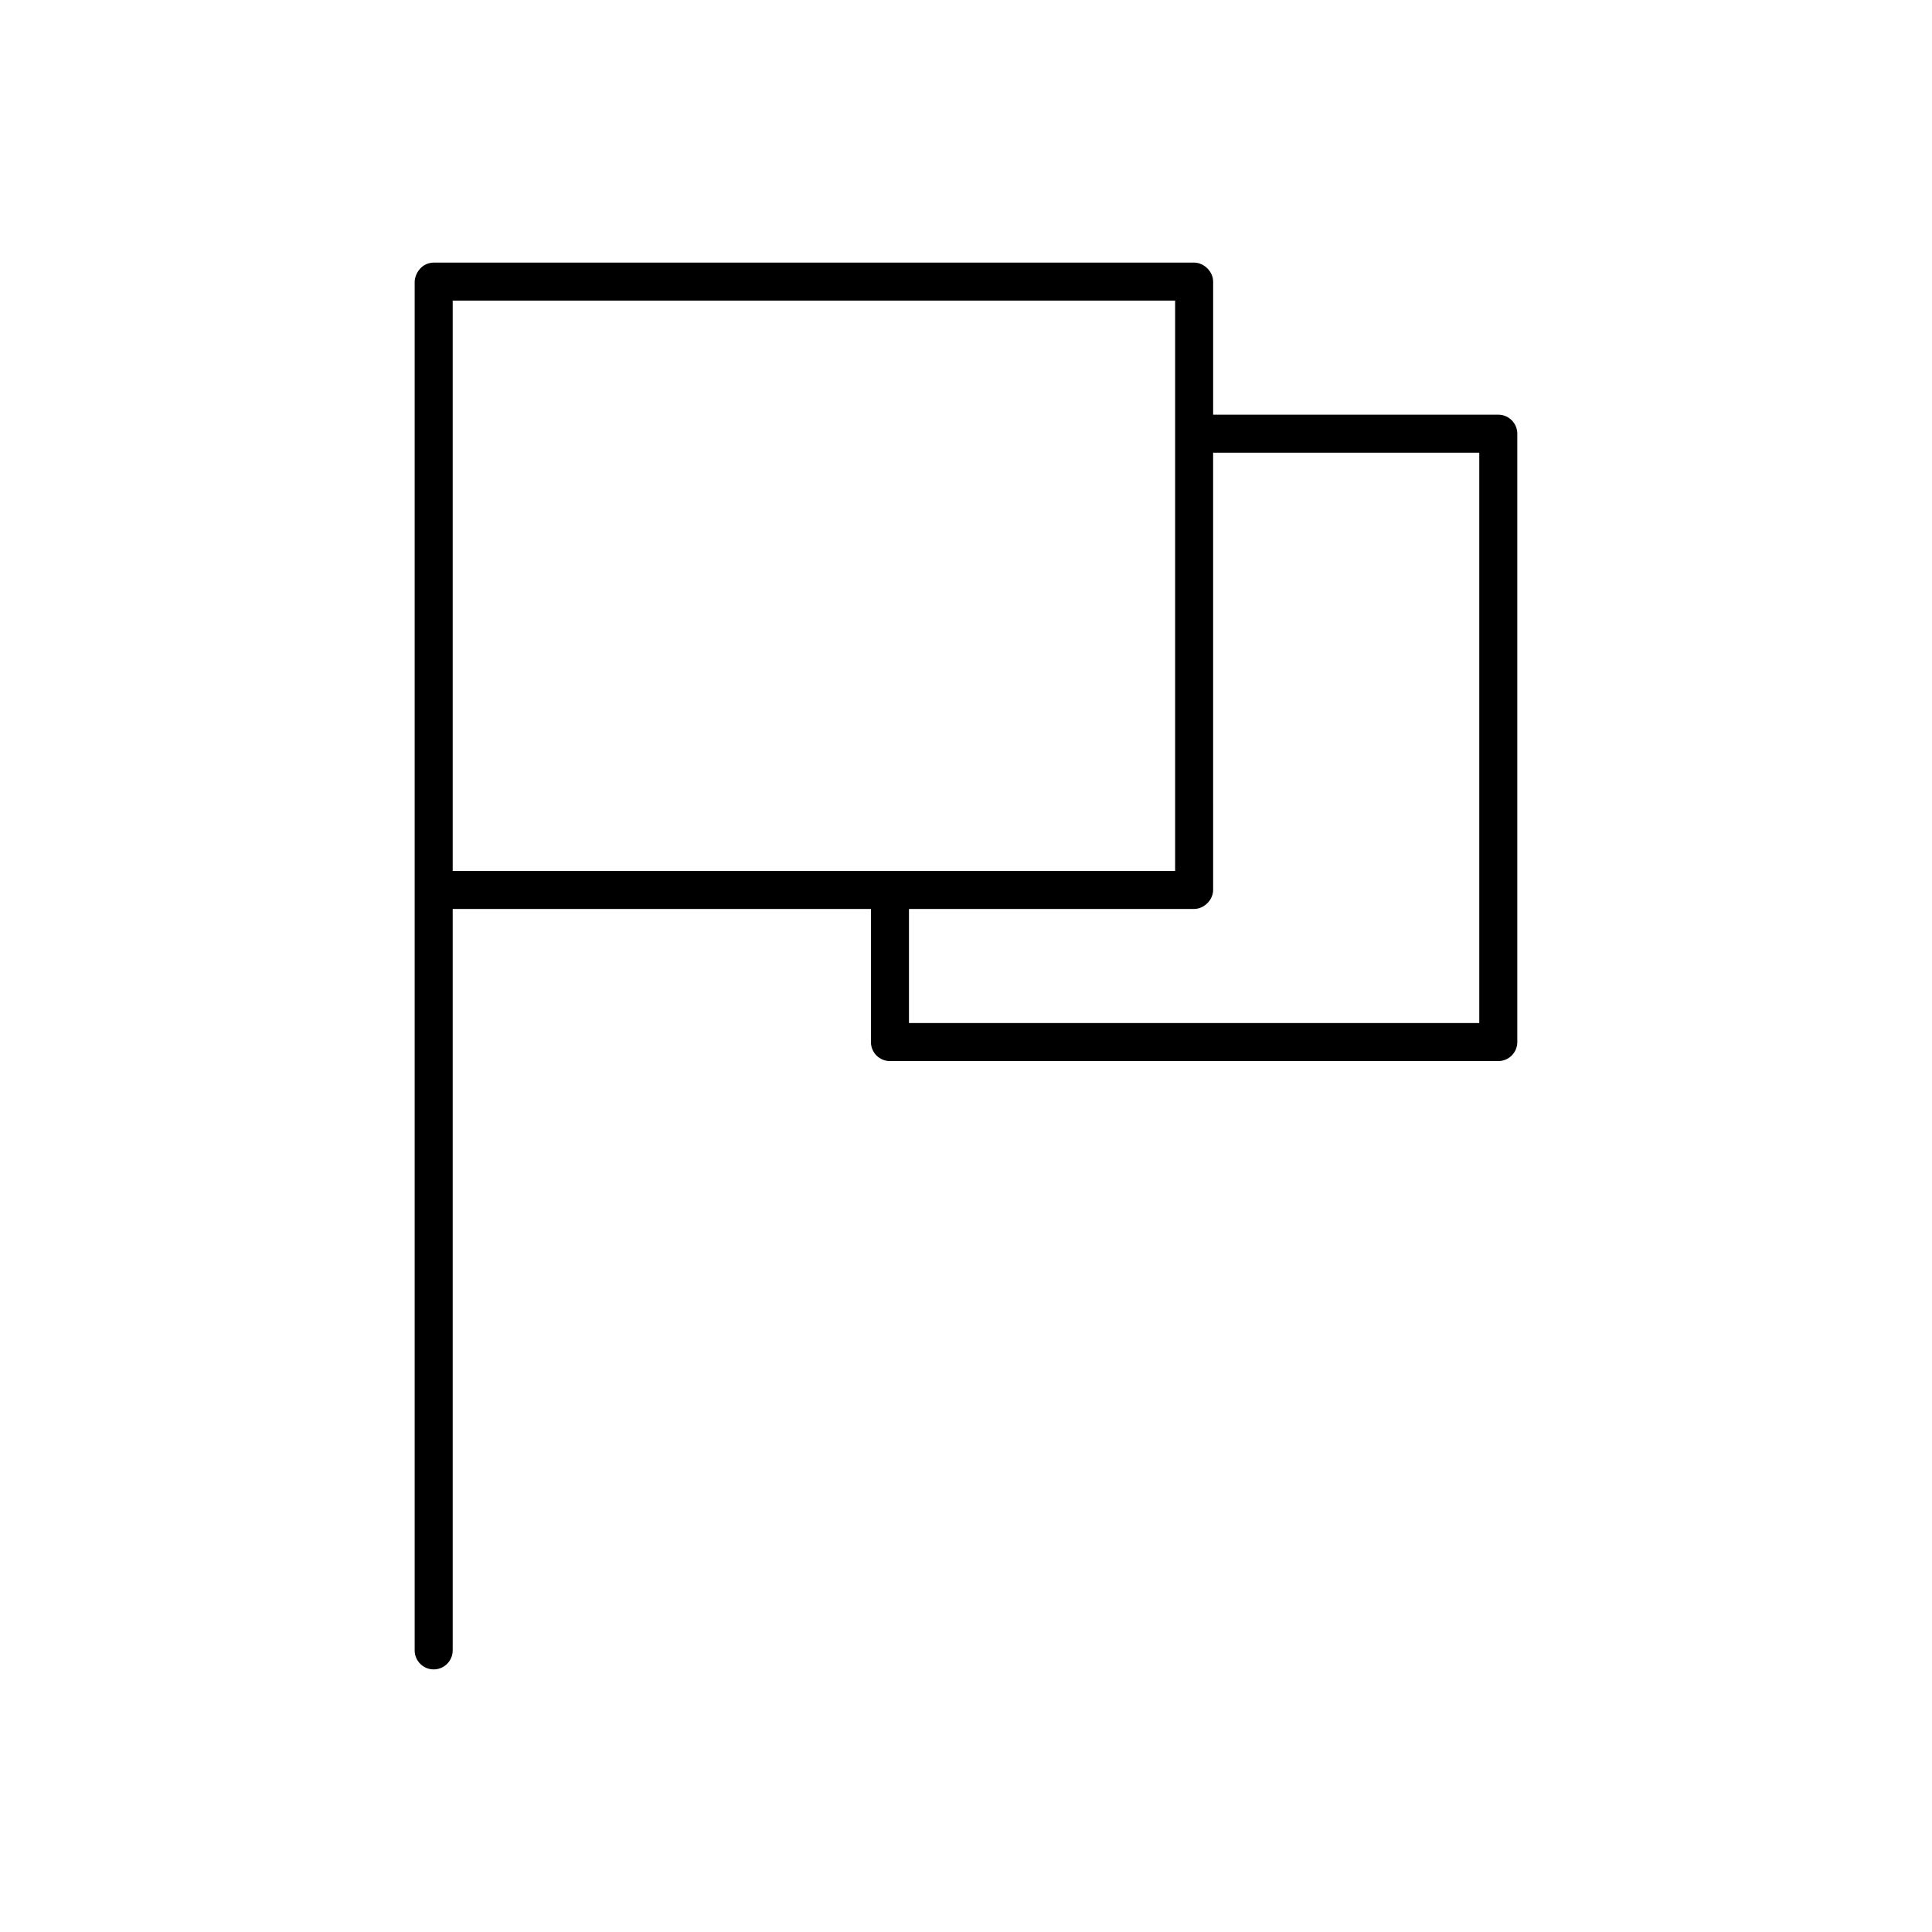
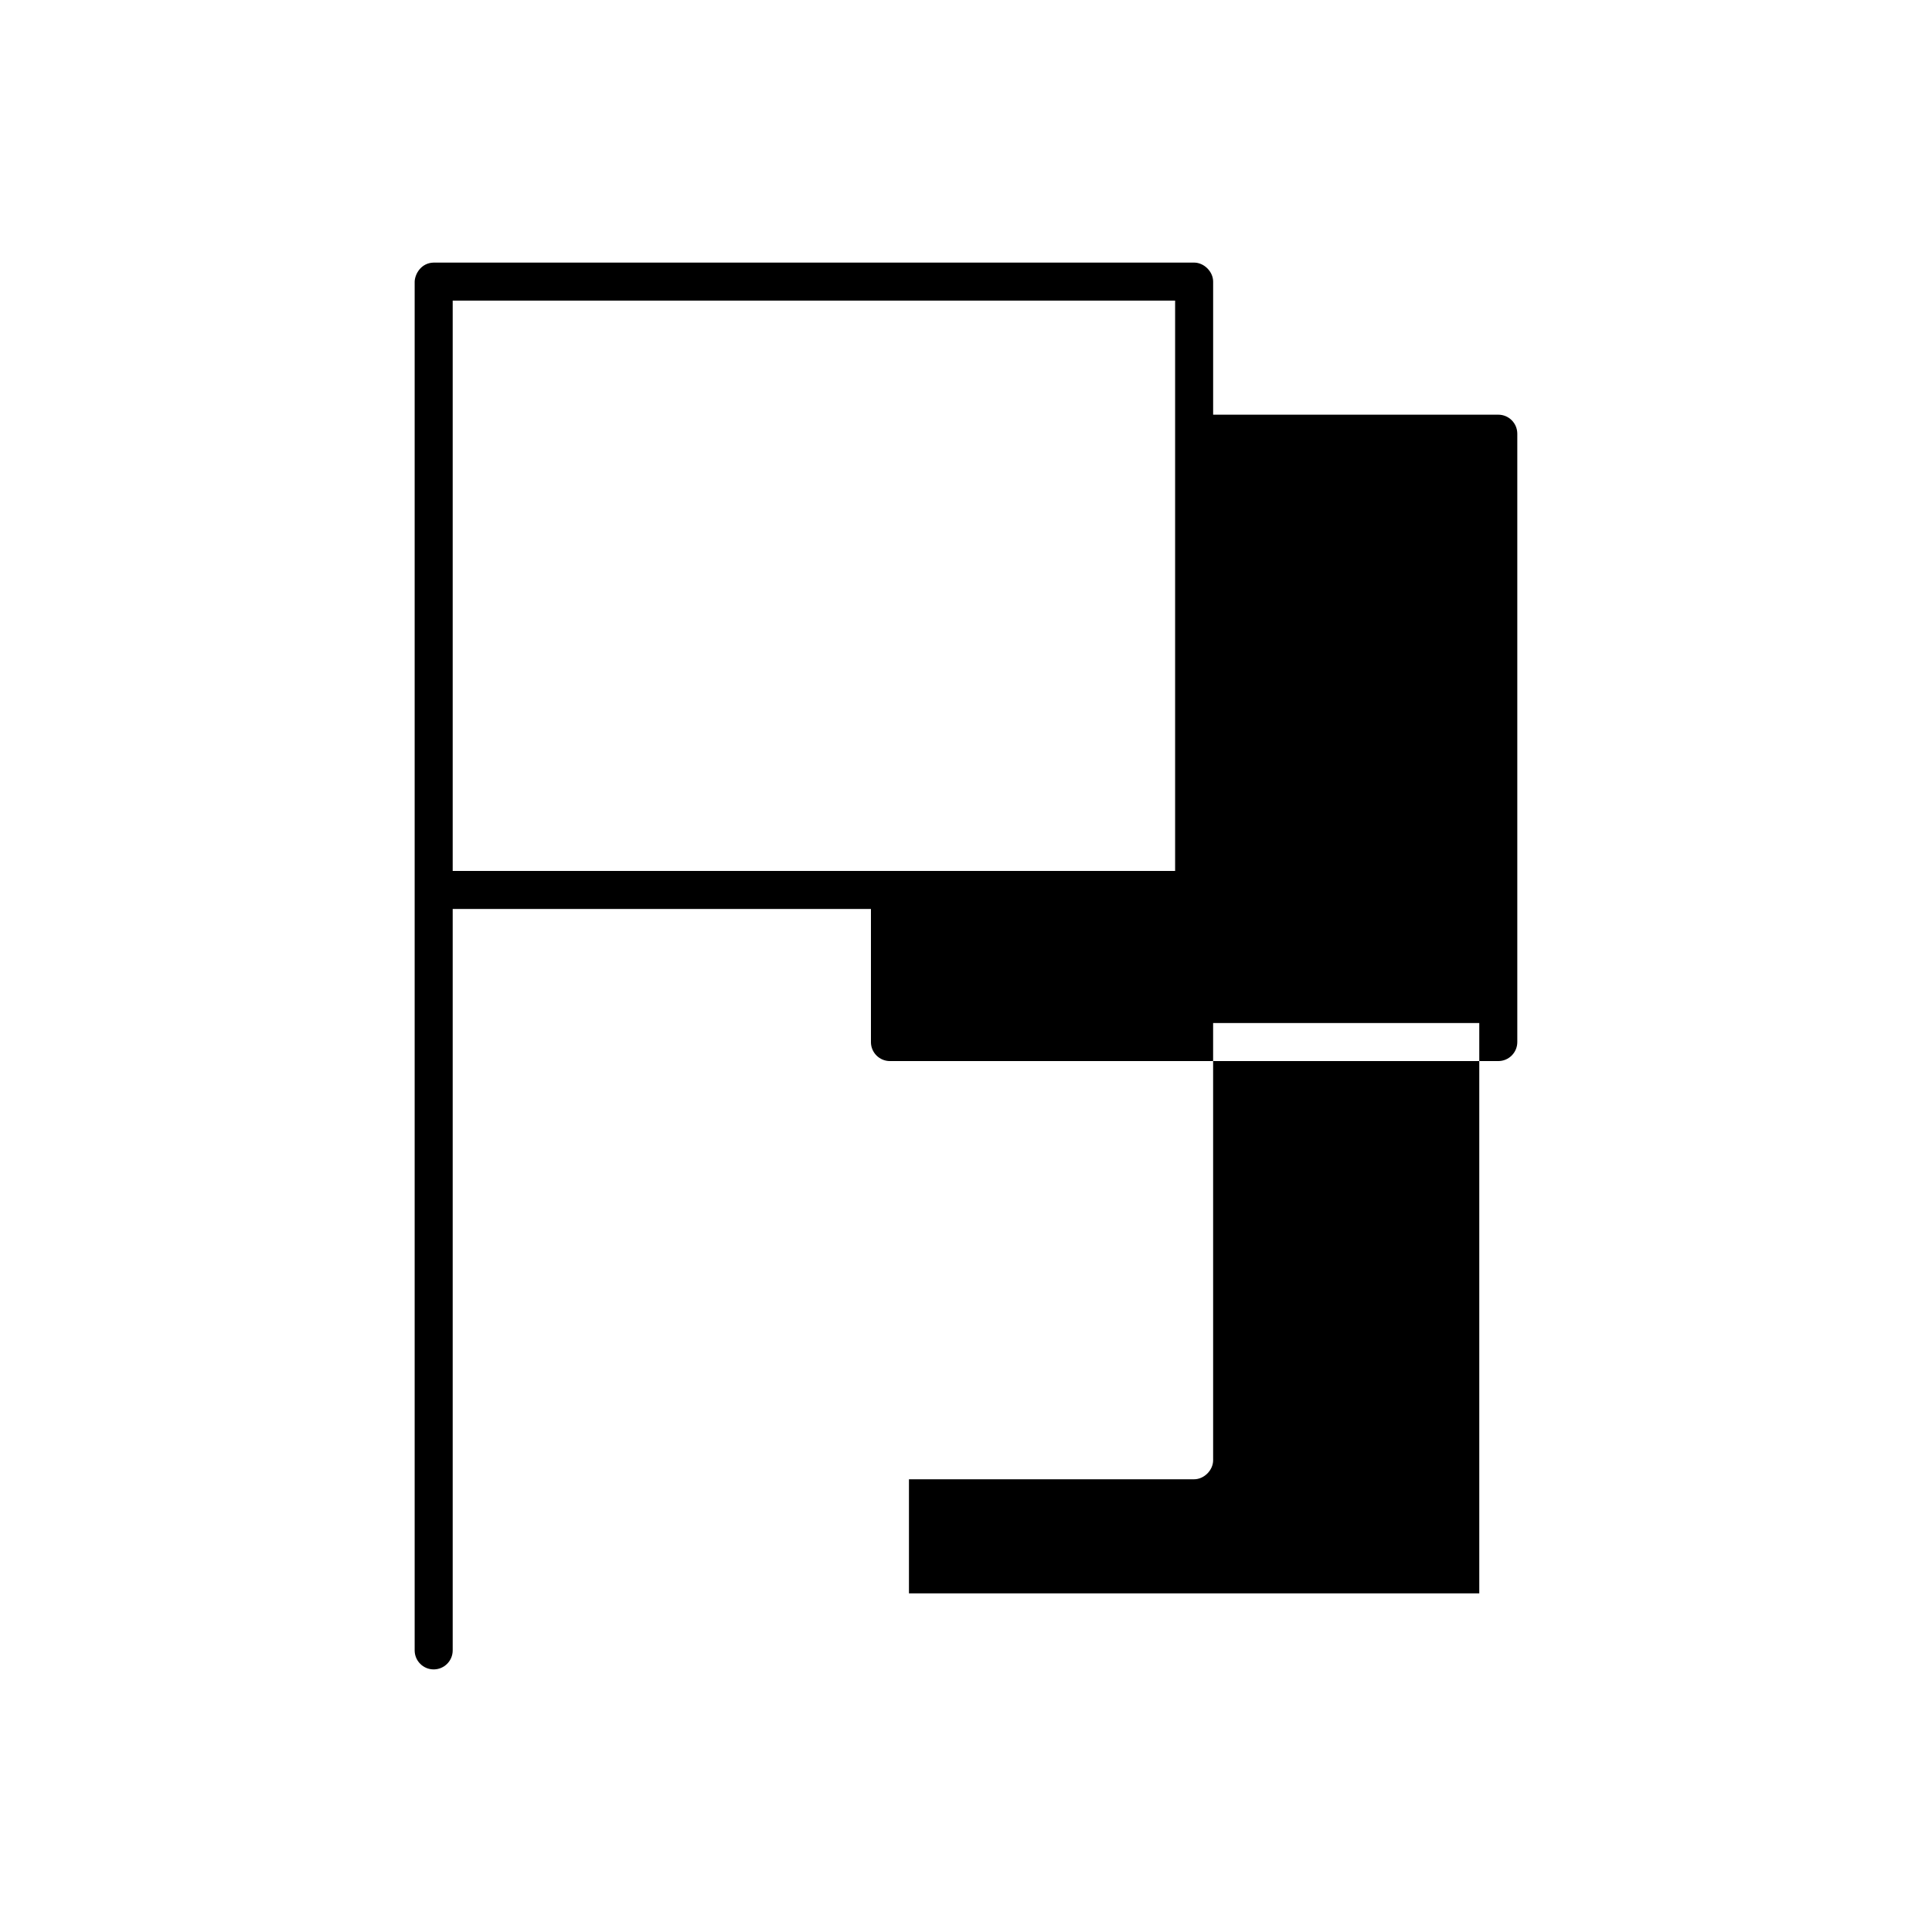
<svg xmlns="http://www.w3.org/2000/svg" fill="#000000" width="800px" height="800px" version="1.1" viewBox="144 144 512 512">
-   <path d="m258.93 213.59c-3.375 0.07-4.981 3.078-5.039 5.039v362.74c0 2.781 2.254 5.039 5.039 5.039 2.781 0 5.039-2.254 5.039-5.039v-196.48h110.84v35.266h-0.004c0 2.781 2.254 5.039 5.039 5.039h161.22c2.781 0 5.035-2.258 5.035-5.039v-161.22c0-2.781-2.254-5.039-5.035-5.039h-75.57v-35.266c0-2.637-2.398-5.039-5.039-5.039zm5.039 10.078h191.45v151.14h-191.45zm201.52 40.305h70.535v151.14h-151.14v-30.23h75.57c2.637 0 5.039-2.398 5.039-5.039z" />
+   <path d="m258.93 213.59c-3.375 0.07-4.981 3.078-5.039 5.039v362.74c0 2.781 2.254 5.039 5.039 5.039 2.781 0 5.039-2.254 5.039-5.039v-196.48h110.84v35.266h-0.004c0 2.781 2.254 5.039 5.039 5.039h161.22c2.781 0 5.035-2.258 5.035-5.039v-161.22c0-2.781-2.254-5.039-5.035-5.039h-75.57v-35.266c0-2.637-2.398-5.039-5.039-5.039zm5.039 10.078h191.45v151.14h-191.45m201.52 40.305h70.535v151.14h-151.14v-30.23h75.57c2.637 0 5.039-2.398 5.039-5.039z" />
</svg>